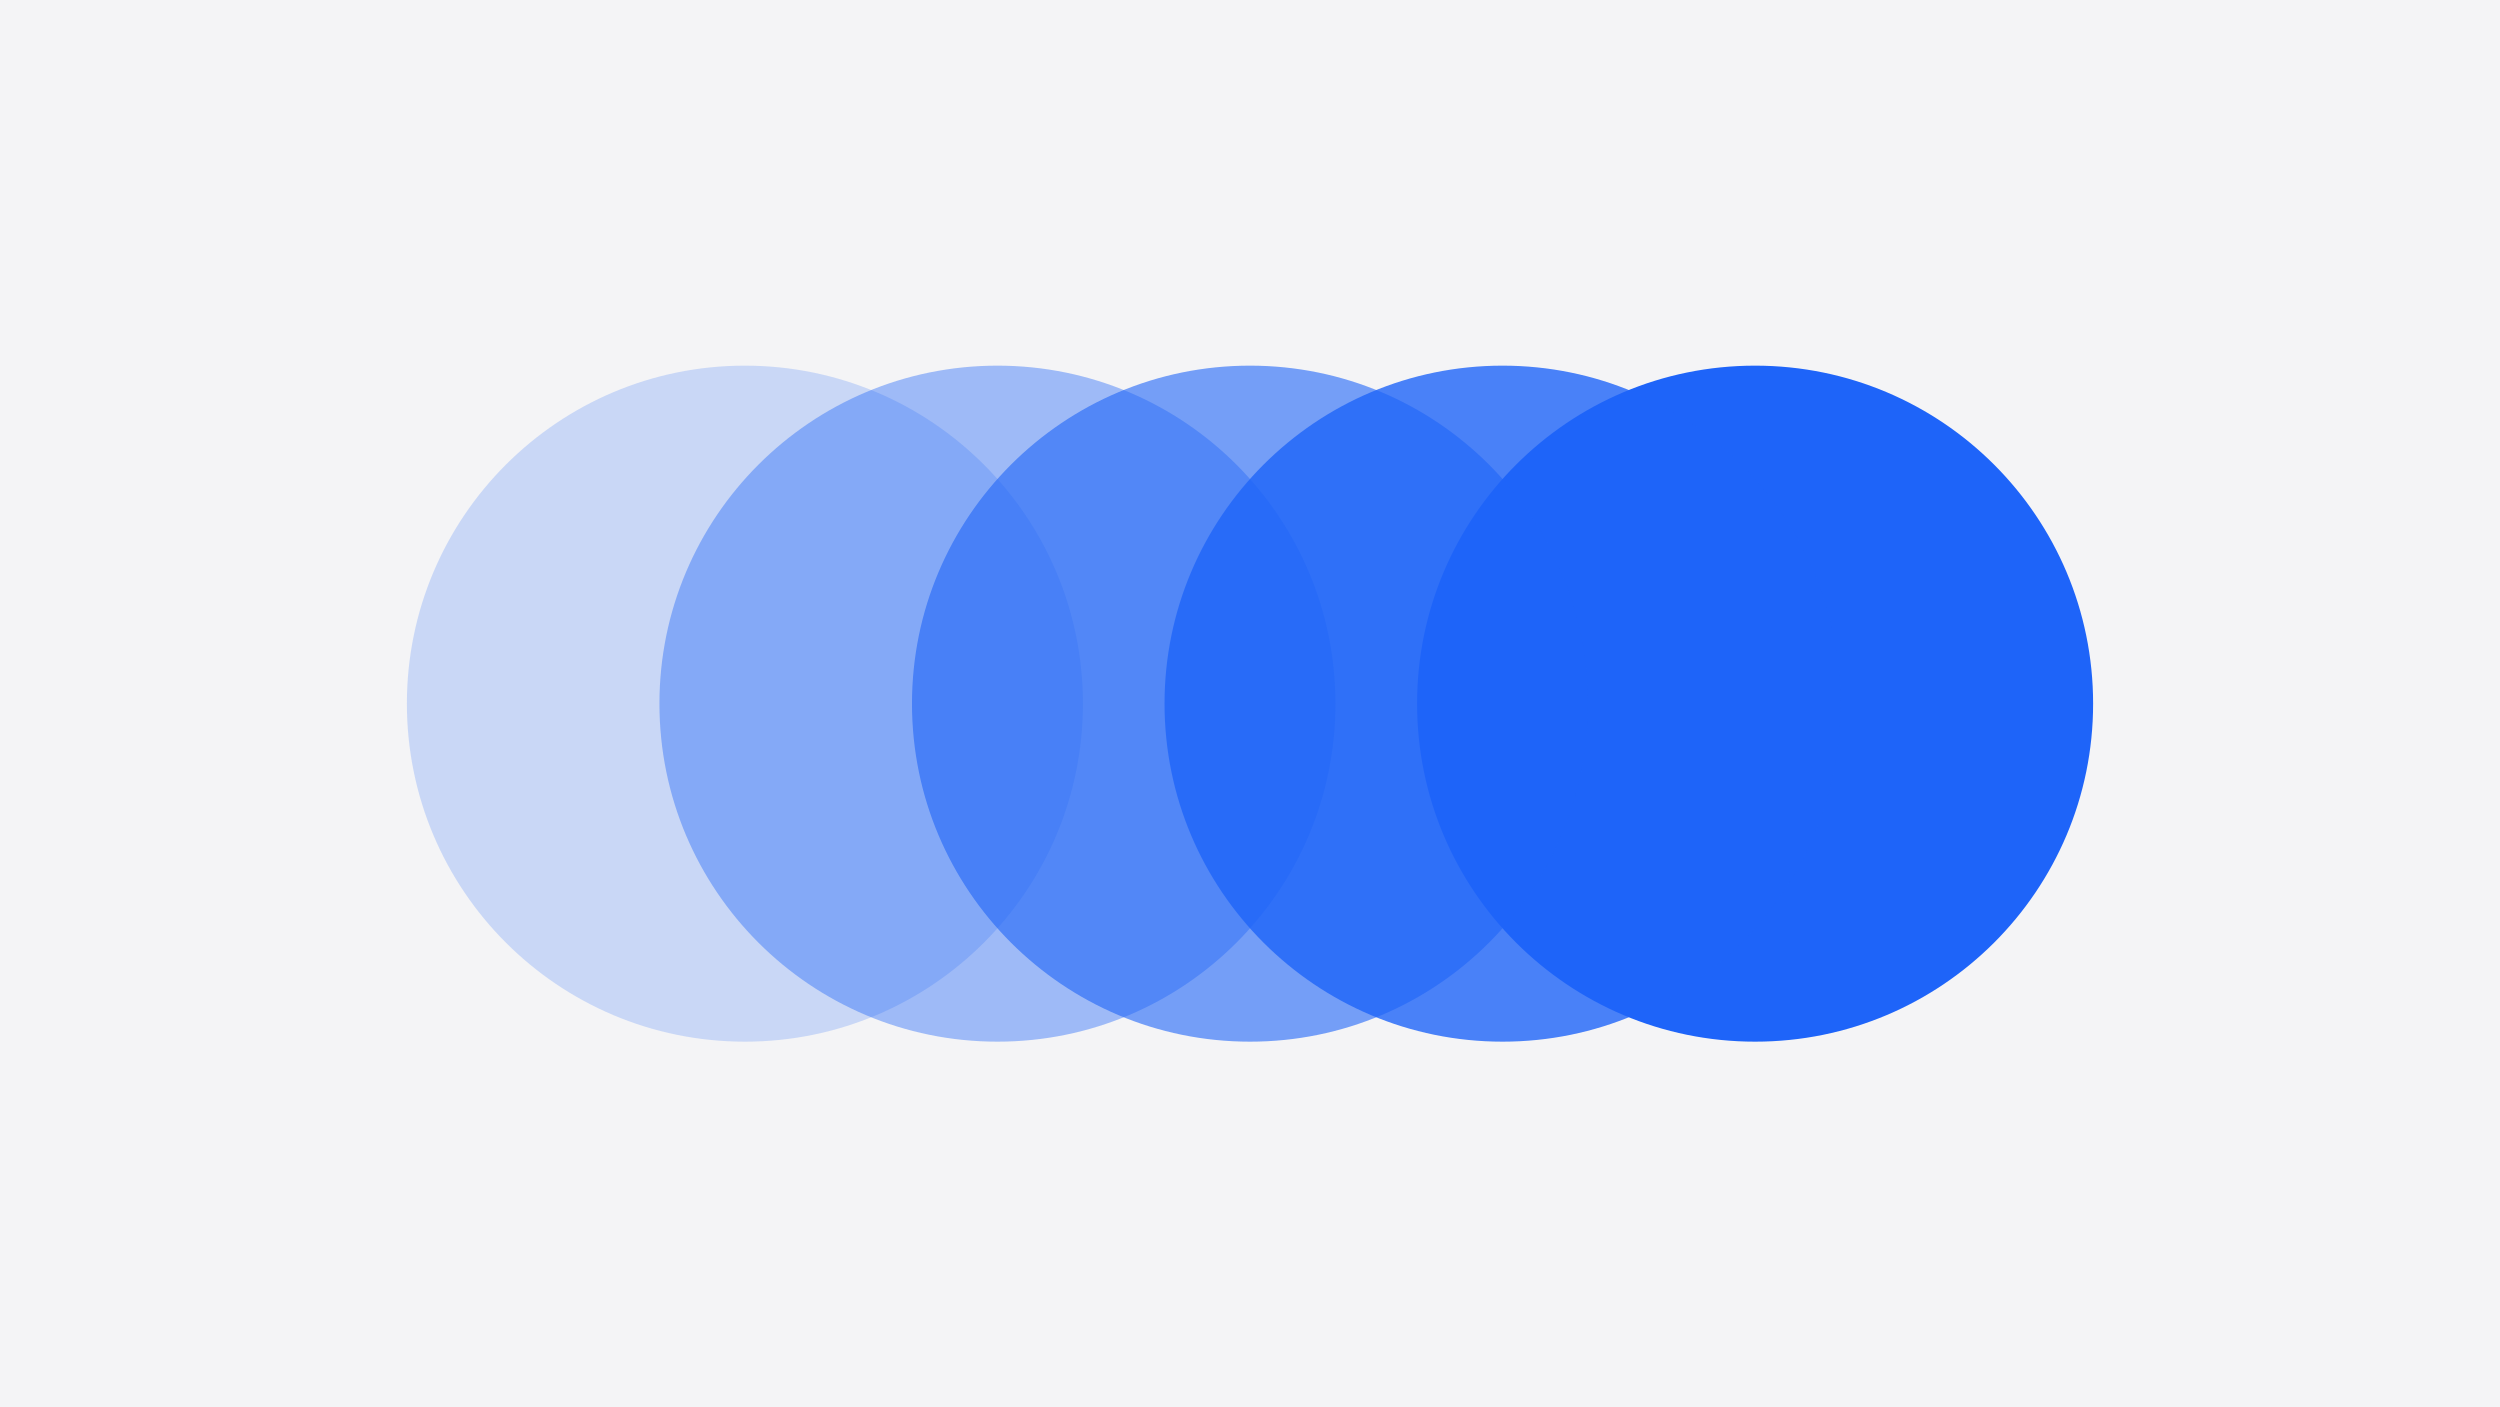
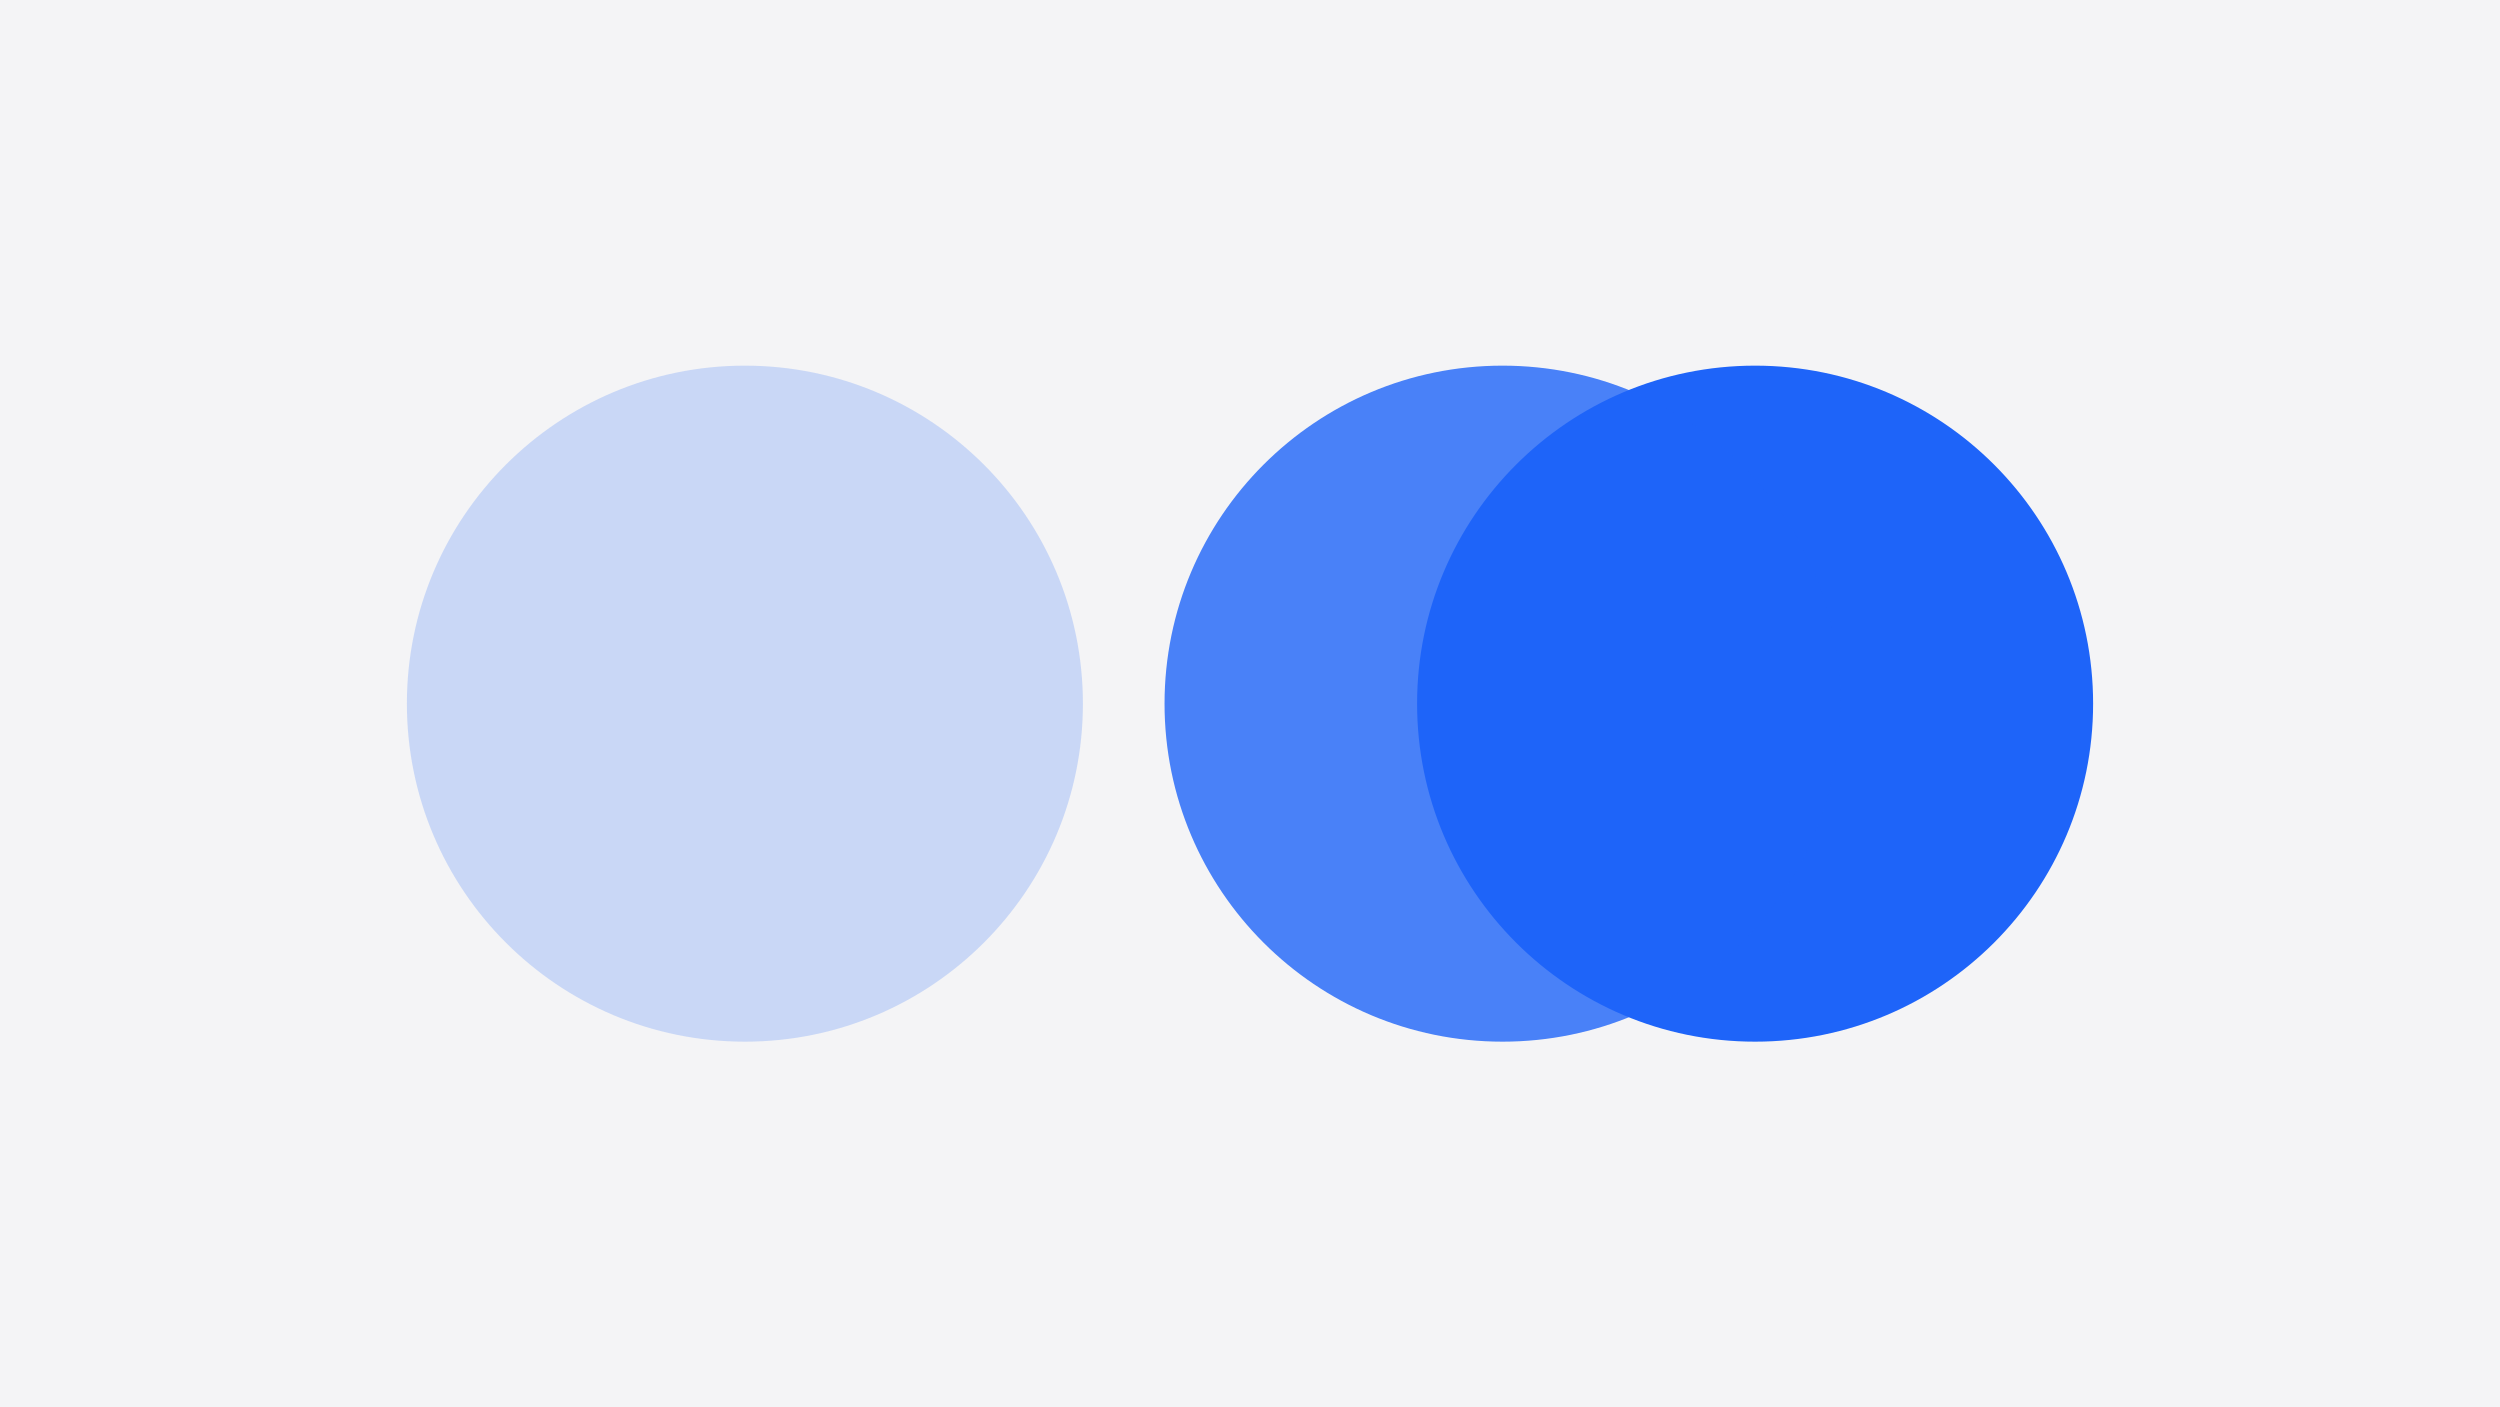
<svg xmlns="http://www.w3.org/2000/svg" data-name="Vrstva 1" viewBox="0 0 588 331">
  <path fill="#f4f4f6" d="M0 0h588v331H0z" />
  <circle cx="412.8" cy="165.5" r="79.5" fill="#1e64f9" />
  <circle cx="353.4" cy="165.5" r="79.5" opacity=".8" fill="#1e64f9" />
-   <circle cx="294" cy="165.5" r="79.5" opacity=".6" fill="#1e64f9" />
-   <circle cx="234.6" cy="165.5" r="79.5" opacity=".4" fill="#1e64f9" />
  <circle cx="175.2" cy="165.5" r="79.5" opacity=".2" fill="#1e64f9" />
</svg>